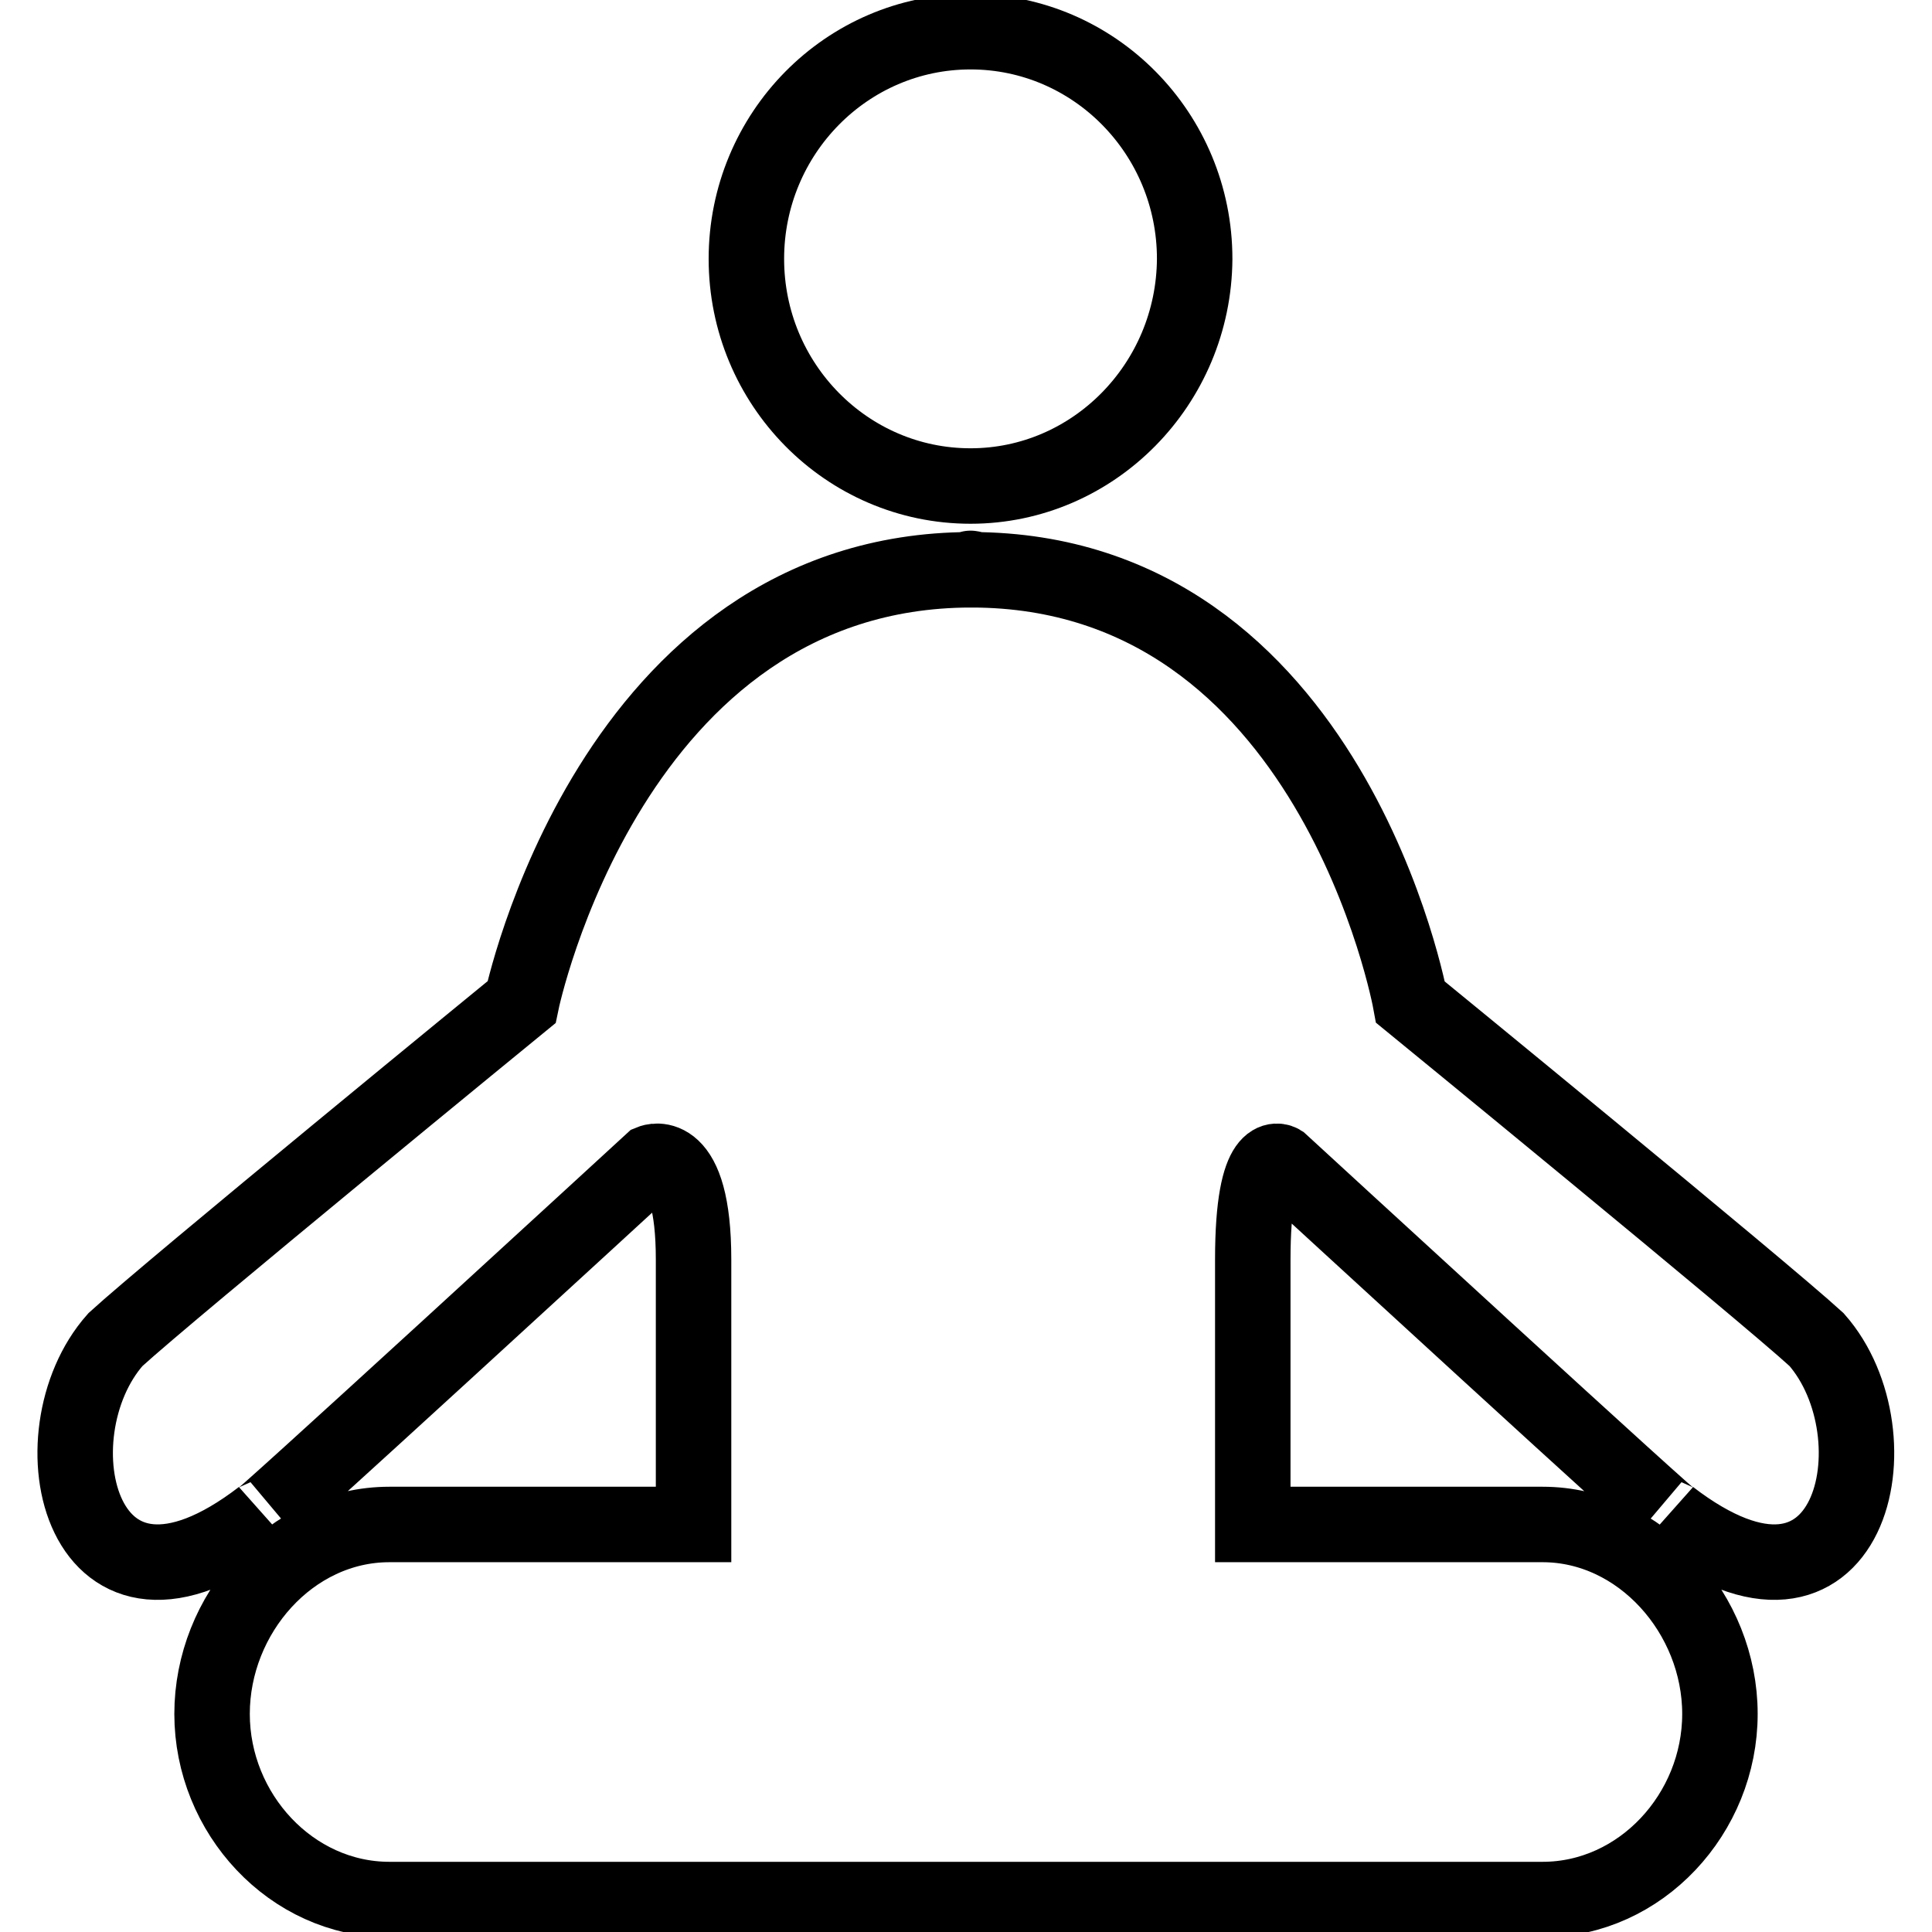
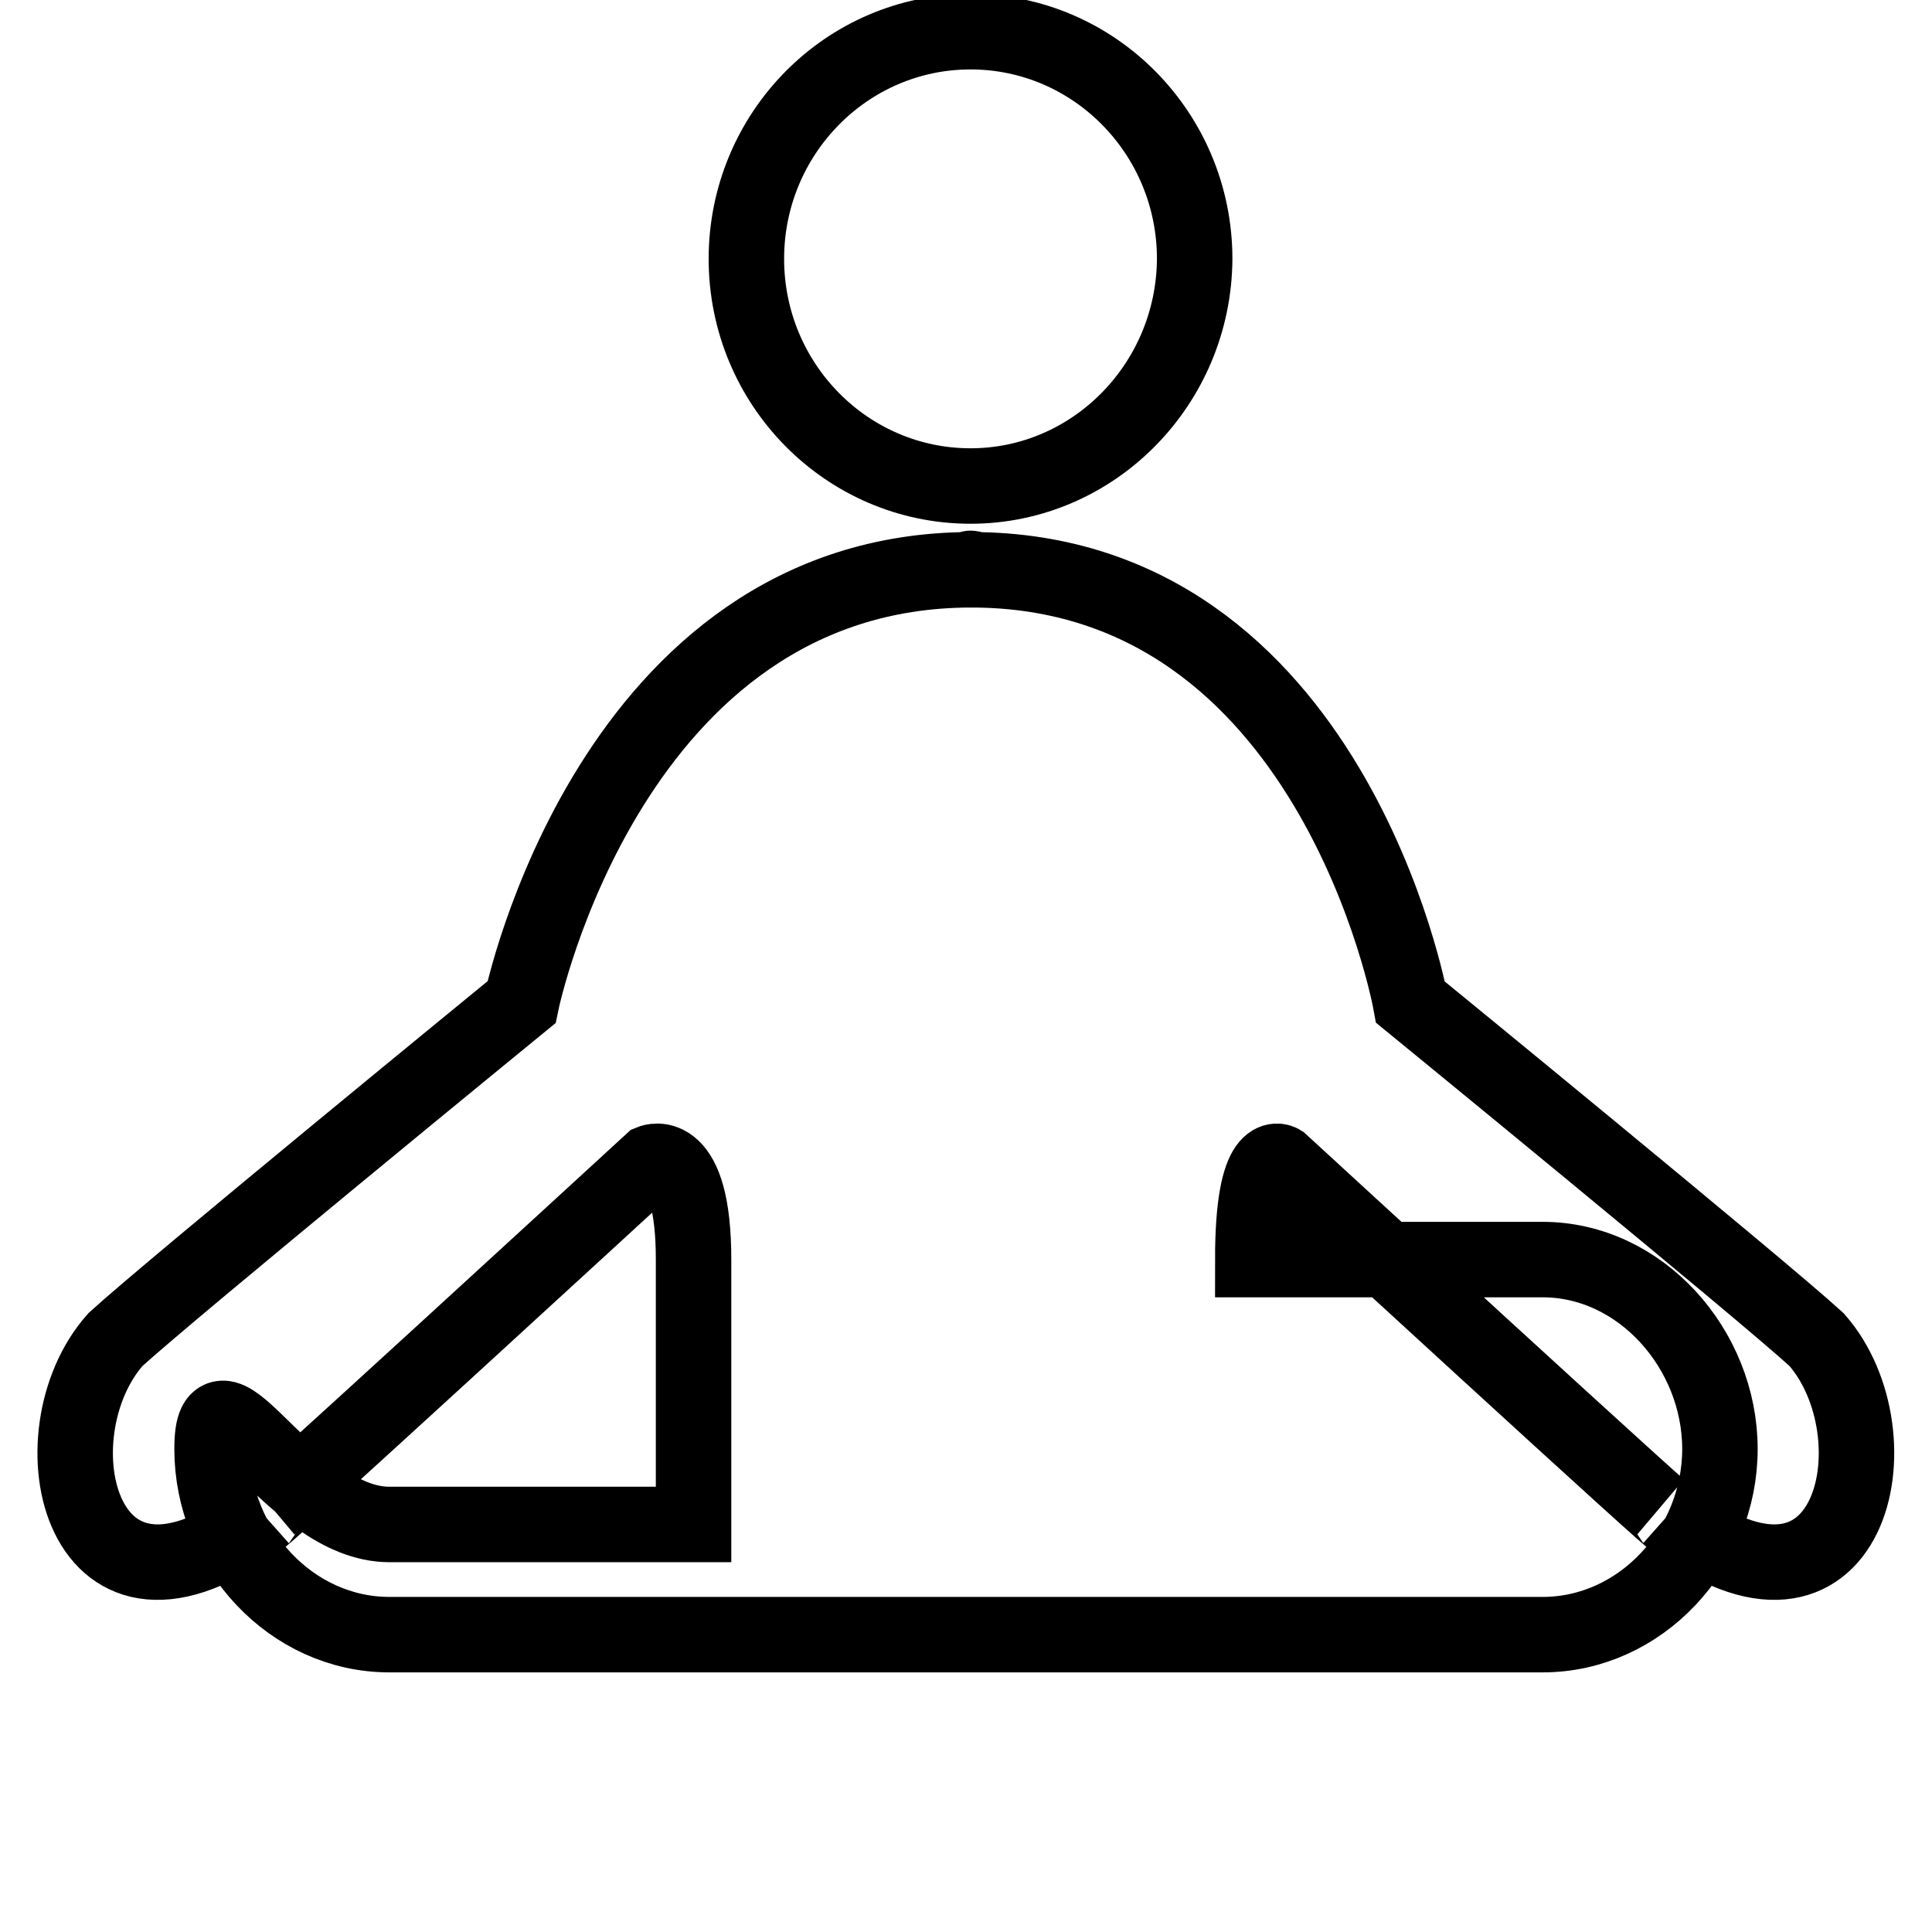
<svg xmlns="http://www.w3.org/2000/svg" version="1.1" x="0px" y="0px" viewBox="0 0 256 256" enable-background="new 0 0 256 256" xml:space="preserve">
  <g>
-     <path stroke-width="10" fill-opacity="0" stroke="#000000" d="M221.3,201c3.9,4-51.6-47-51.6-47s-3.7-2.3-3.7,12.9c0,6.1,0,19.6,0,35.1h38.4c13,0,23.5,11.9,23.5,25.1 s-10.5,24.6-23.5,24.6H51.6c-13,0-23.5-11.4-23.5-24.6S38.5,202,51.6,202h40.3c0-15.5,0-29.1,0-35.1c0-15.2-5.6-12.9-5.6-12.9 s-55.5,51-51.6,47c-24.2,18.6-30.6-10.9-19.4-23.5c7.2-6.6,53.8-44.7,53.8-44.7s11.8-57.2,59.5-57.3c0-0.2,0-0.3,0,0 c0,0,0.1,0,0.1,0c0,0,0.1,0,0.1,0c0-0.3,0-0.2,0,0c47.7,0.1,58.1,57.3,58.1,57.3s46.6,38.1,53.8,44.7 C251.8,190.1,245.5,219.6,221.3,201z M128.6,64.4c-16.4,0-29.7-13.5-29.7-30.1c0-16.6,13.3-30.1,29.7-30.1s29.7,13.5,29.7,30.1 C158.2,50.9,144.9,64.4,128.6,64.4z" />
+     <path stroke-width="10" fill-opacity="0" stroke="#000000" d="M221.3,201c3.9,4-51.6-47-51.6-47s-3.7-2.3-3.7,12.9h38.4c13,0,23.5,11.9,23.5,25.1 s-10.5,24.6-23.5,24.6H51.6c-13,0-23.5-11.4-23.5-24.6S38.5,202,51.6,202h40.3c0-15.5,0-29.1,0-35.1c0-15.2-5.6-12.9-5.6-12.9 s-55.5,51-51.6,47c-24.2,18.6-30.6-10.9-19.4-23.5c7.2-6.6,53.8-44.7,53.8-44.7s11.8-57.2,59.5-57.3c0-0.2,0-0.3,0,0 c0,0,0.1,0,0.1,0c0,0,0.1,0,0.1,0c0-0.3,0-0.2,0,0c47.7,0.1,58.1,57.3,58.1,57.3s46.6,38.1,53.8,44.7 C251.8,190.1,245.5,219.6,221.3,201z M128.6,64.4c-16.4,0-29.7-13.5-29.7-30.1c0-16.6,13.3-30.1,29.7-30.1s29.7,13.5,29.7,30.1 C158.2,50.9,144.9,64.4,128.6,64.4z" />
  </g>
</svg>